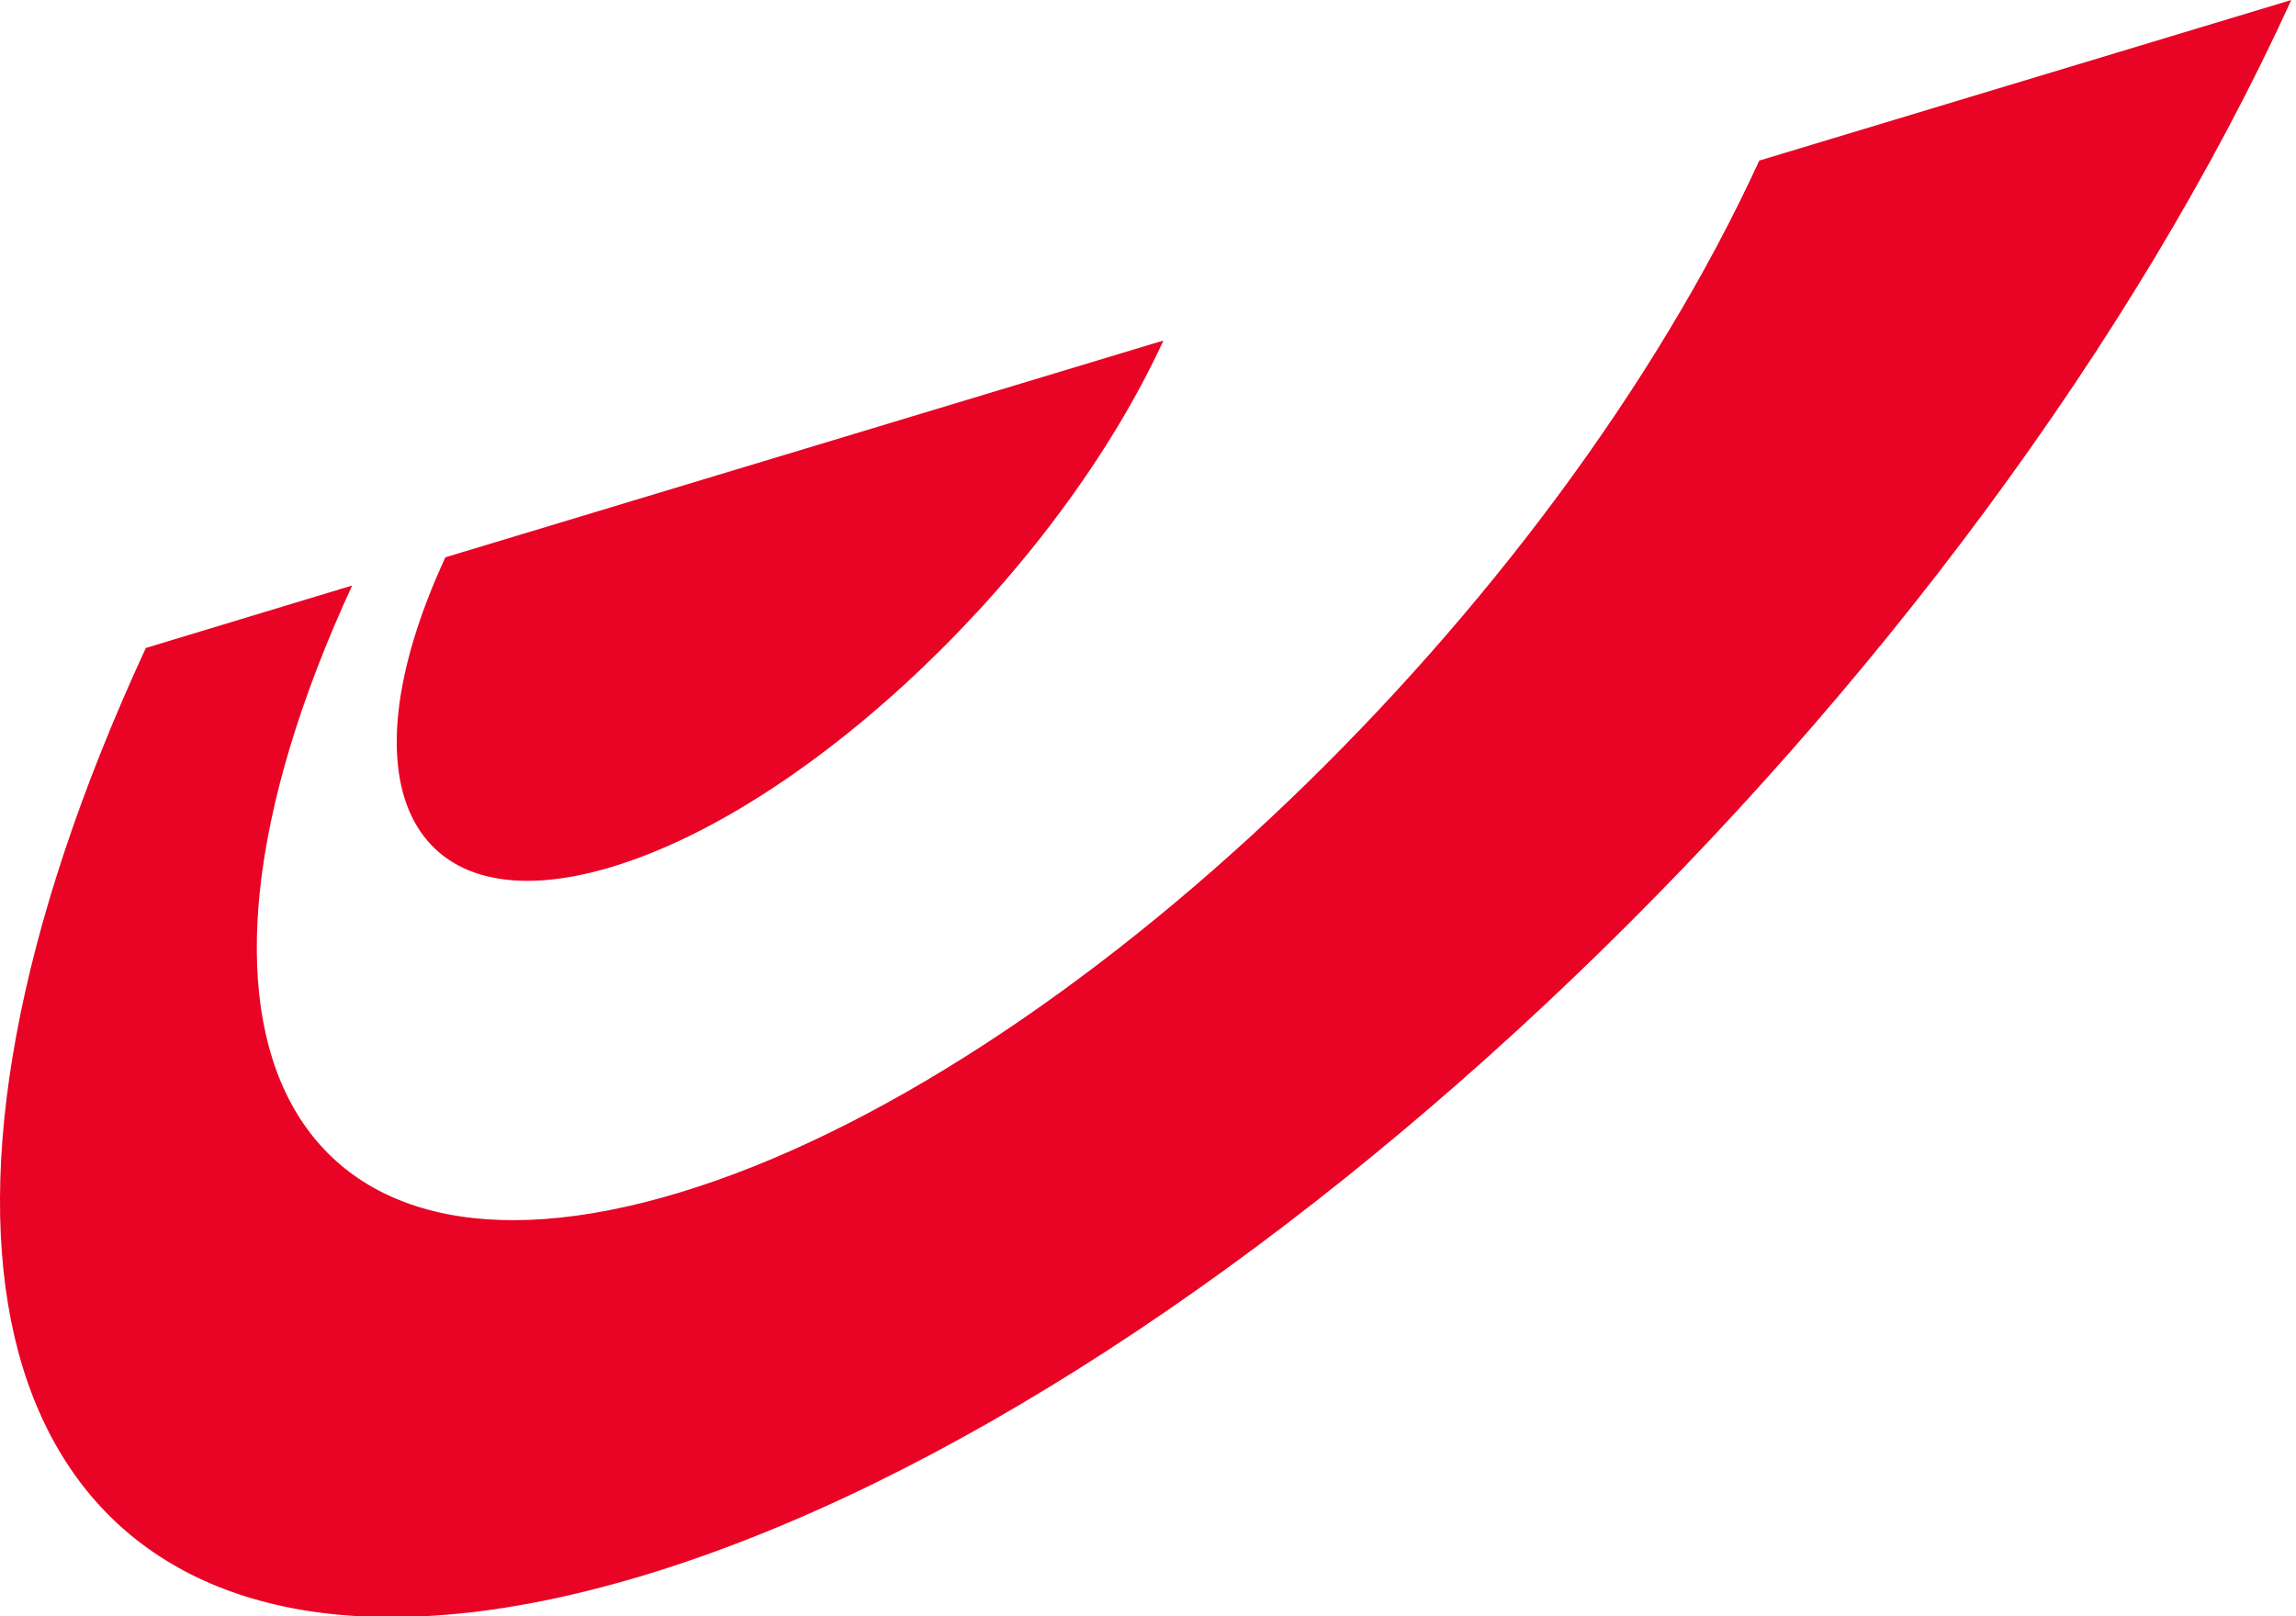
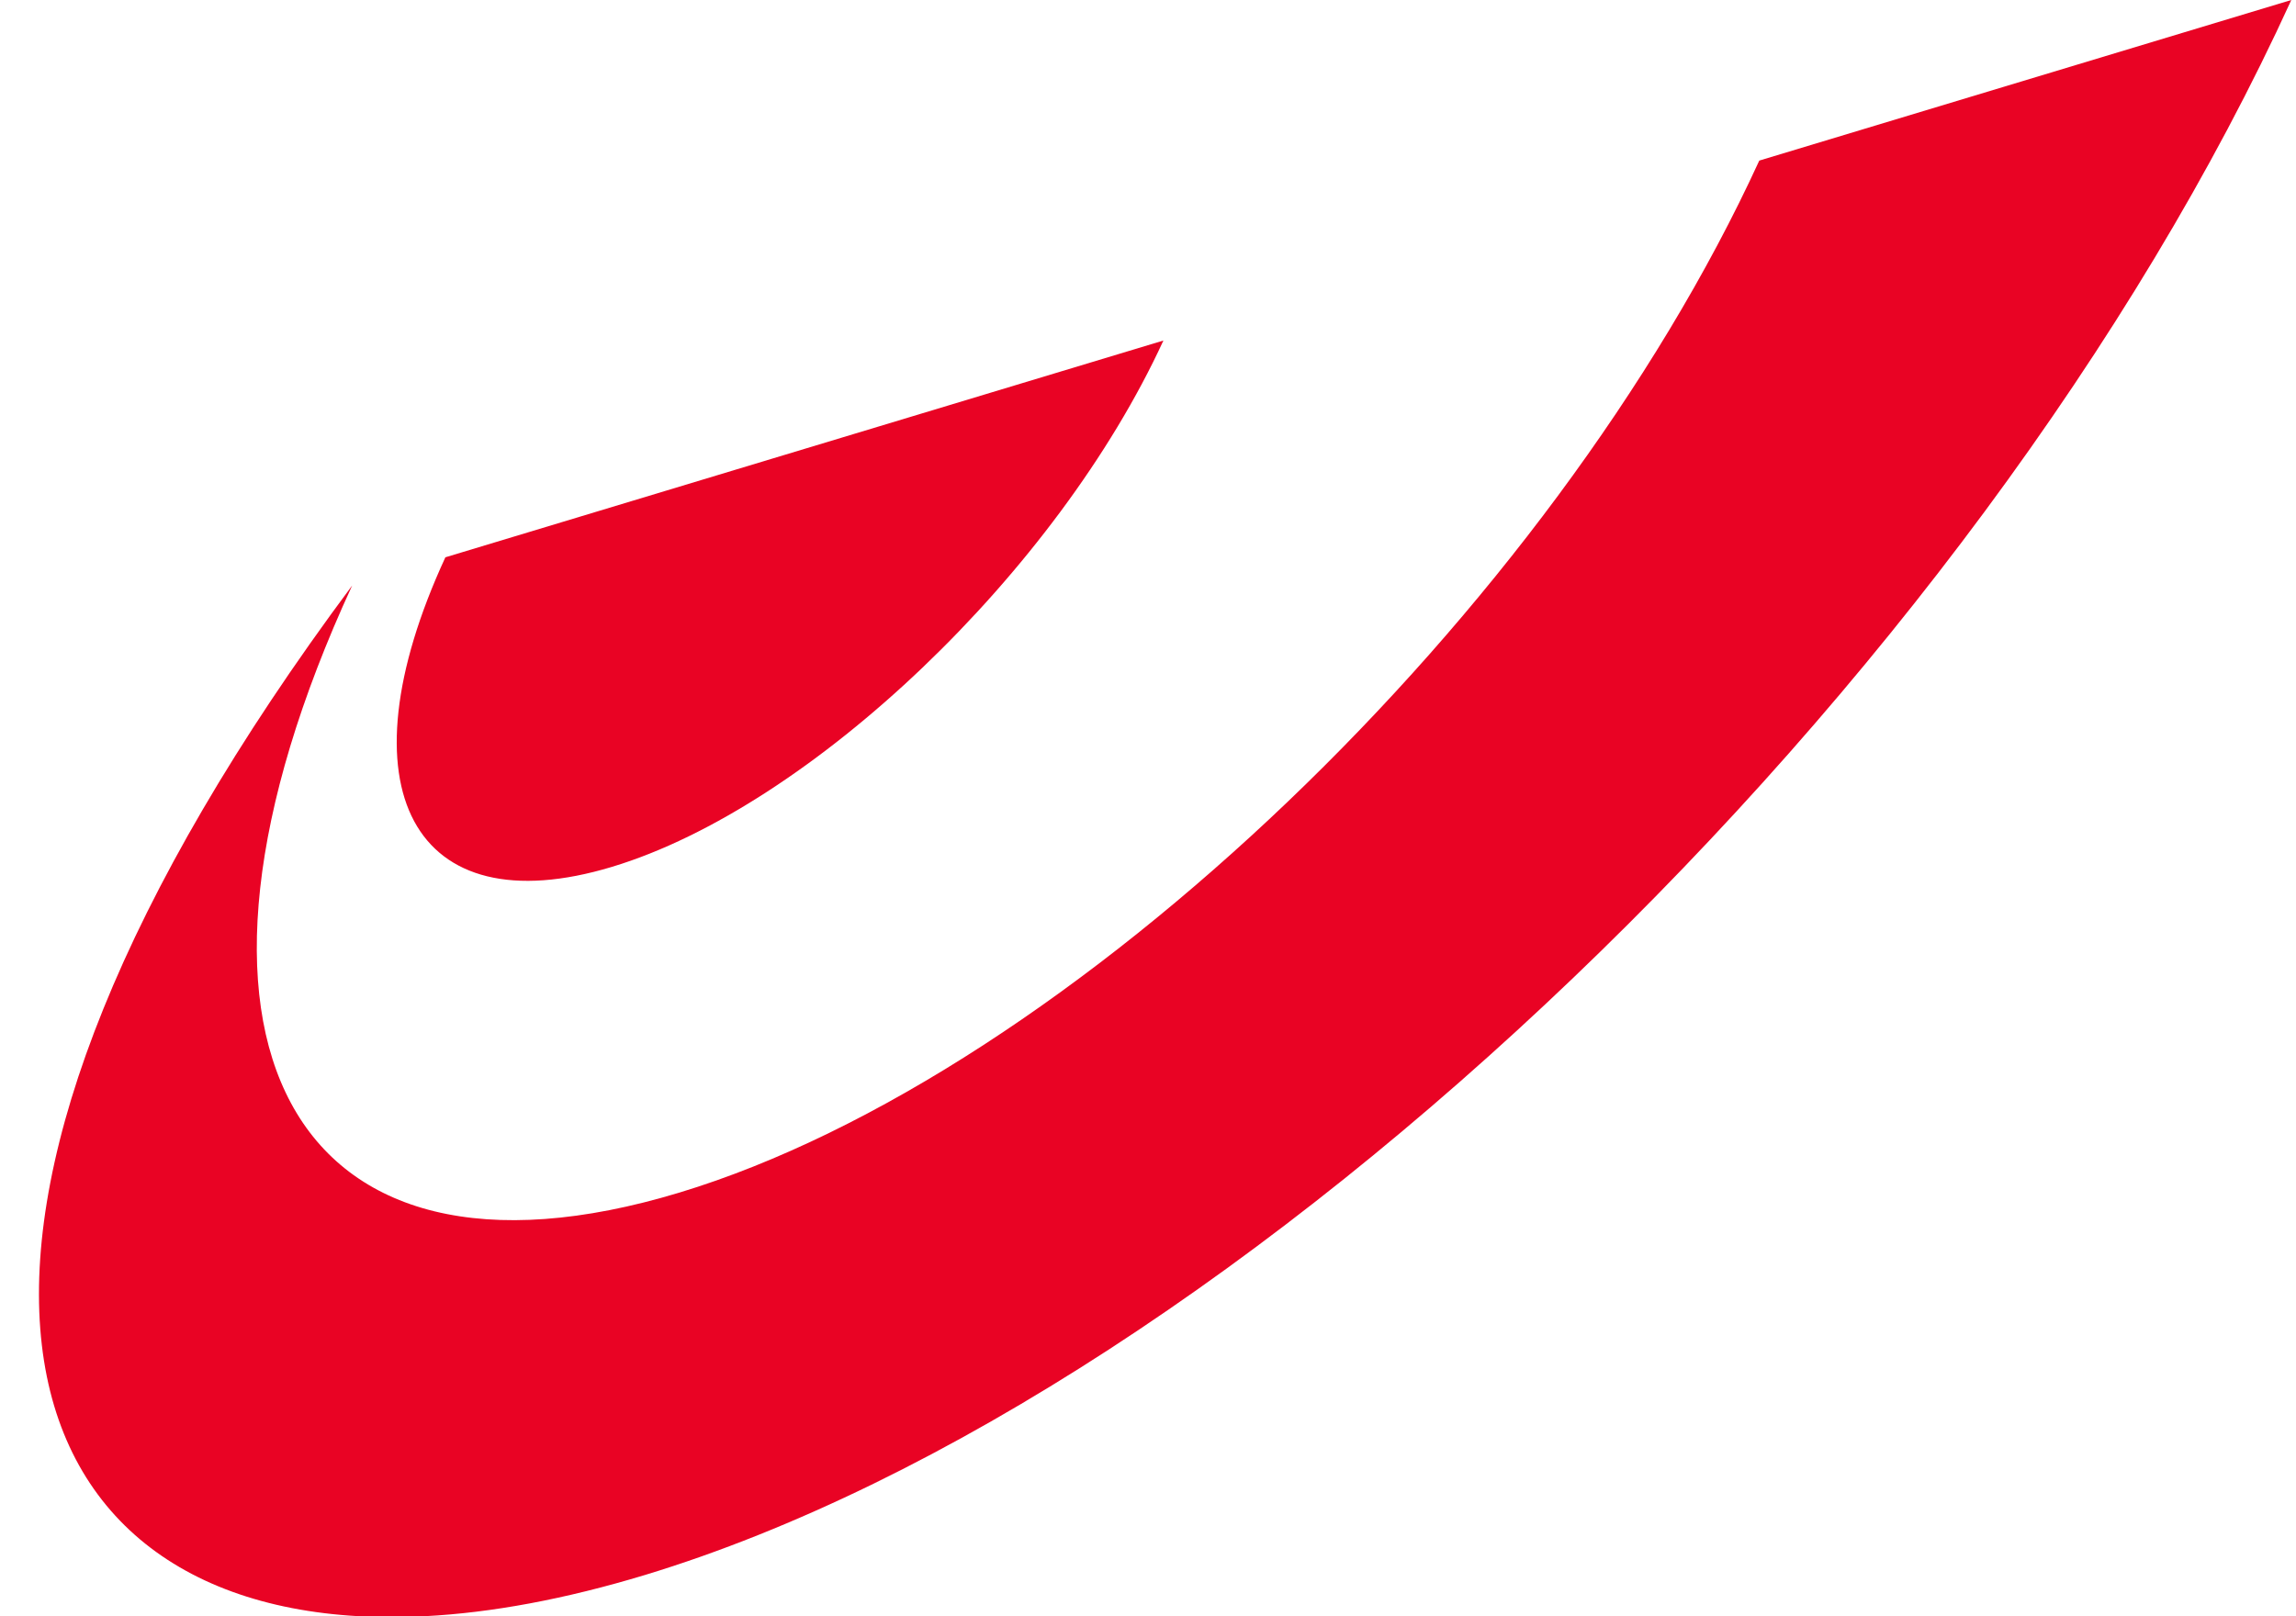
<svg xmlns="http://www.w3.org/2000/svg" width="98px" height="69px" viewBox="0 0 98 69" version="1.1">
  <title>delivery_bpost</title>
  <desc>Created with Sketch.</desc>
  <g id="Page-1" stroke="none" stroke-width="1" fill="none" fill-rule="evenodd">
    <g id="Icons/delivery_bpost" fill="#e90324">
      <g id="delivery_bpost">
-         <path d="M75.091,6.856 C66.249,26.139 45.618,45.885 29.003,50.914 C12.347,55.96 6.103,44.34 15.032,24.997 L6.225,27.664 C-4.943,51.832 -0.585,68.111 15.301,69 L18.14,69 C20.973,68.854 24.107,68.277 27.532,67.24 C52.896,59.541 84.378,29.388 97.8,0 L75.091,6.856 Z M19.01,23.793 C14.459,33.654 17.637,39.572 26.123,37.008 C34.608,34.445 45.138,24.377 49.658,14.538 L19.01,23.793 Z" id="Fill-1" />
+         <path d="M75.091,6.856 C66.249,26.139 45.618,45.885 29.003,50.914 C12.347,55.96 6.103,44.34 15.032,24.997 C-4.943,51.832 -0.585,68.111 15.301,69 L18.14,69 C20.973,68.854 24.107,68.277 27.532,67.24 C52.896,59.541 84.378,29.388 97.8,0 L75.091,6.856 Z M19.01,23.793 C14.459,33.654 17.637,39.572 26.123,37.008 C34.608,34.445 45.138,24.377 49.658,14.538 L19.01,23.793 Z" id="Fill-1" />
      </g>
    </g>
  </g>
</svg>